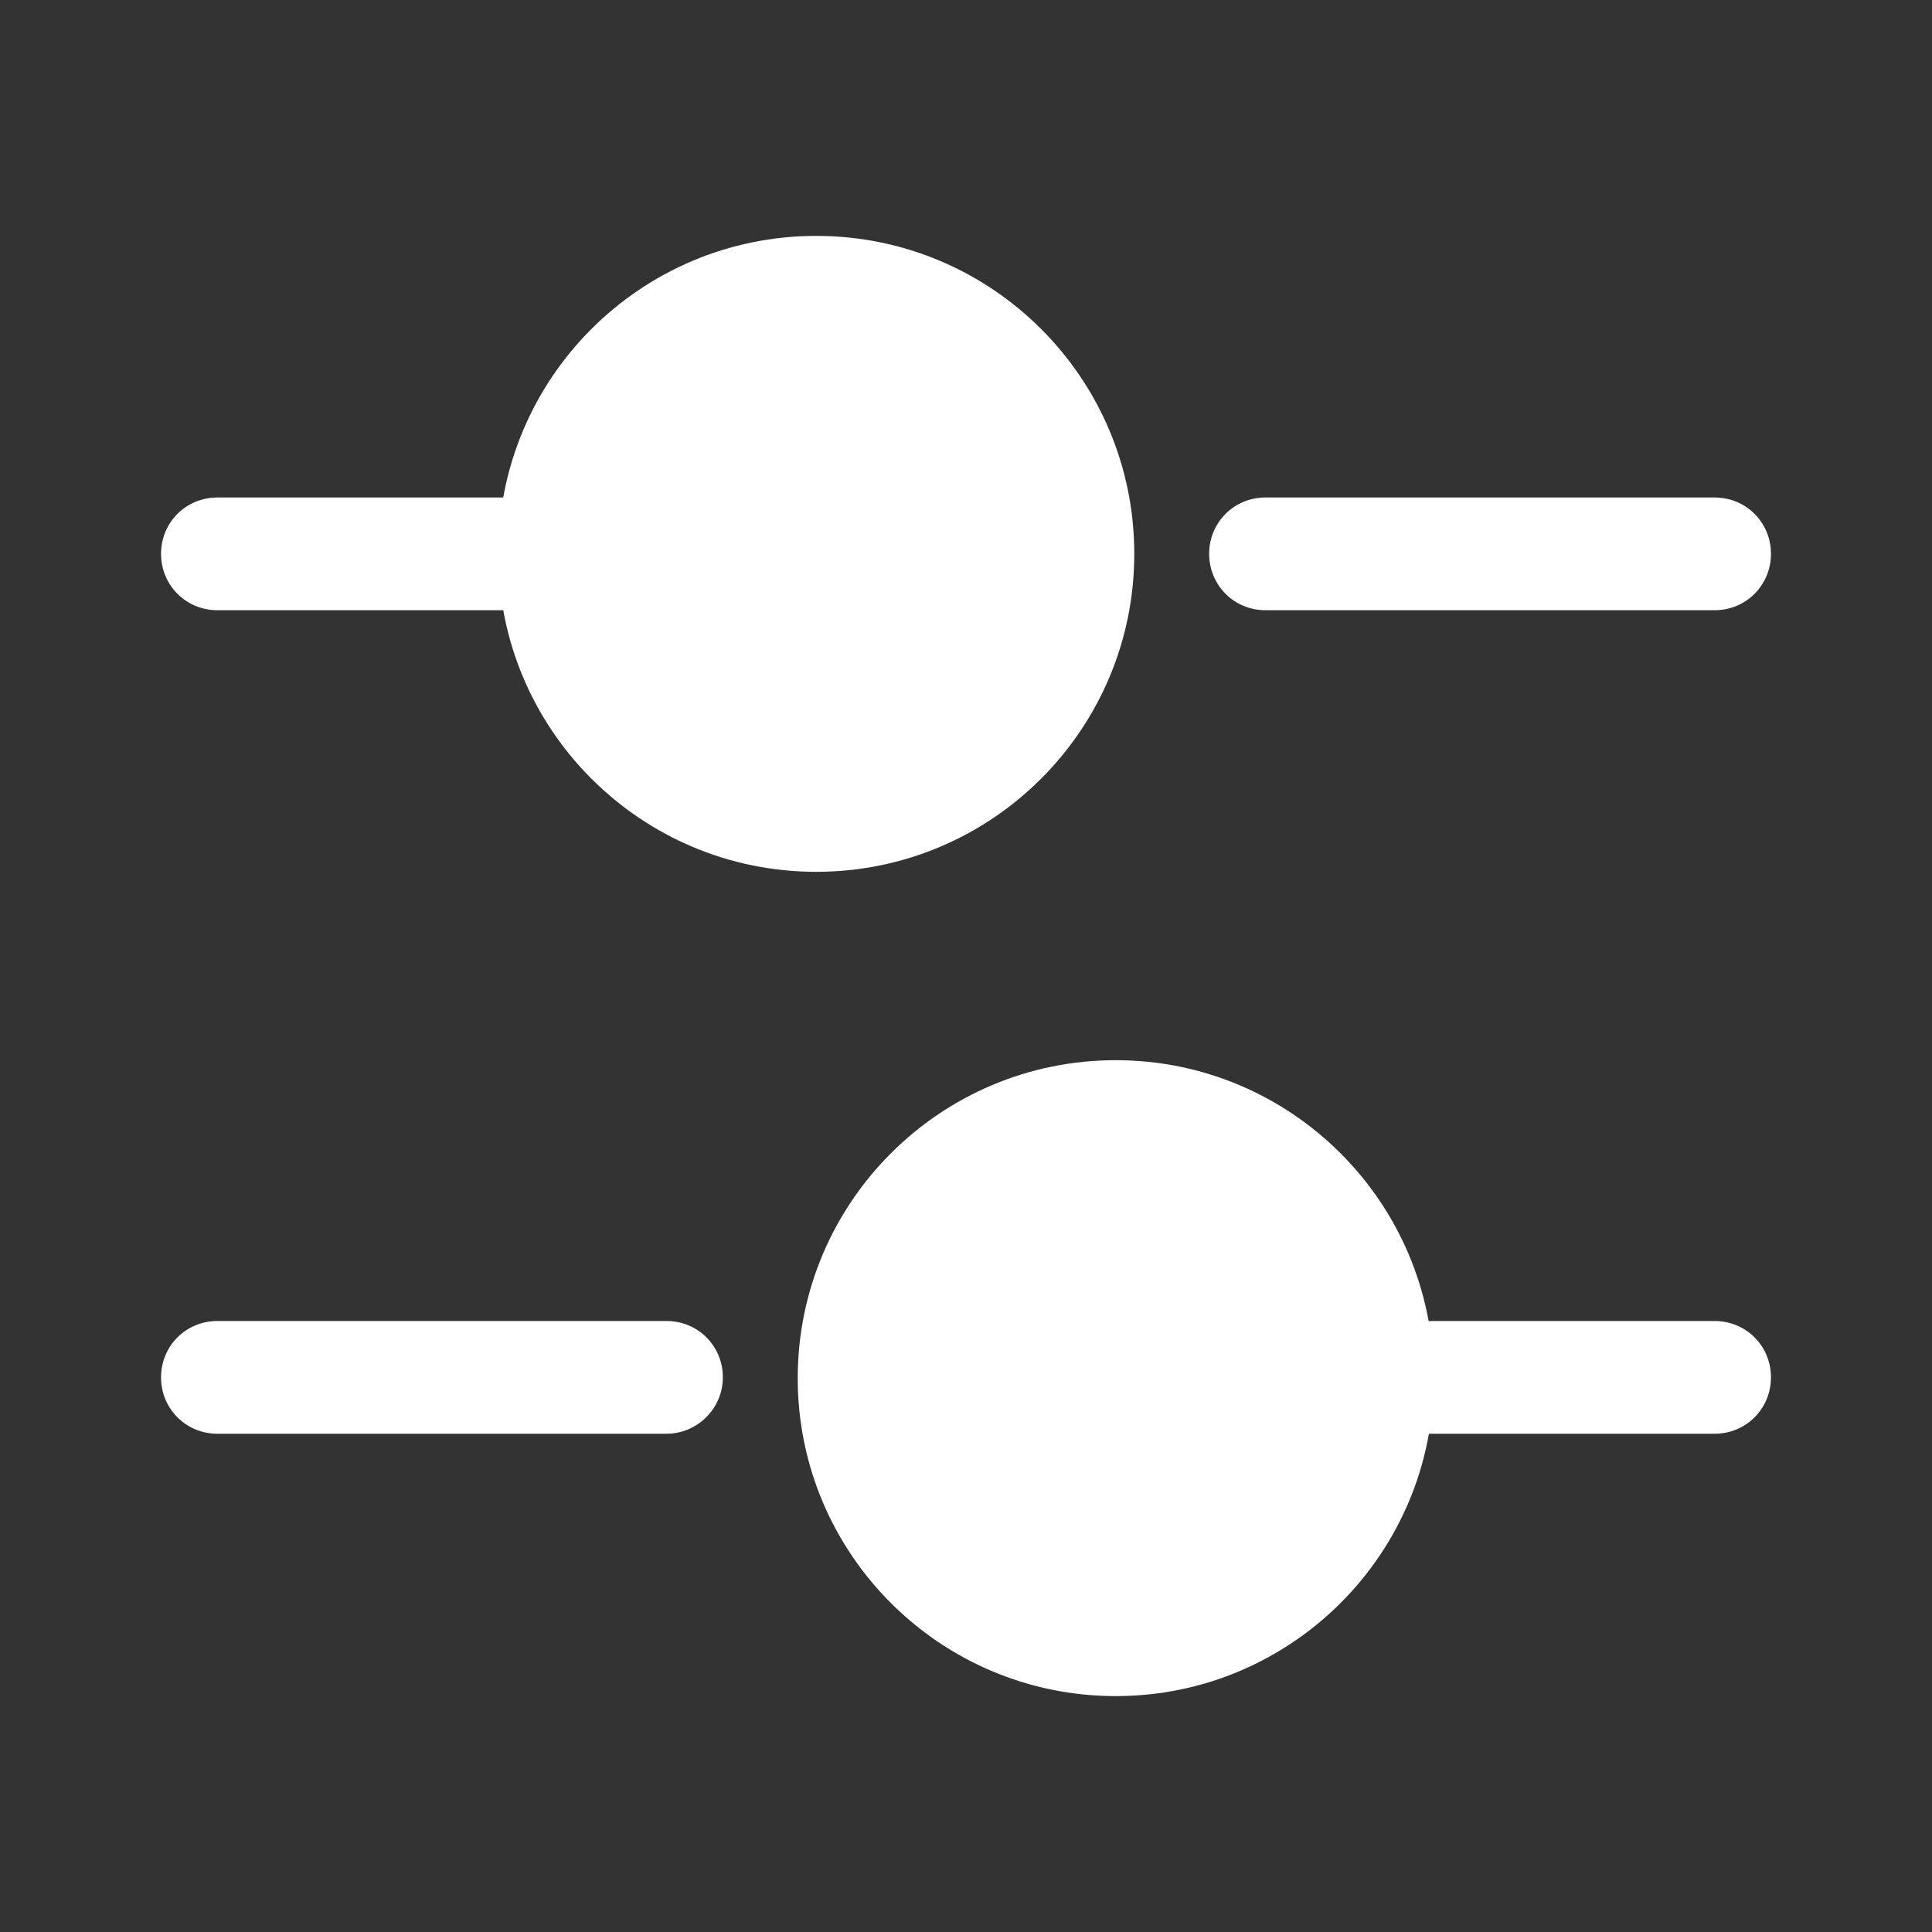
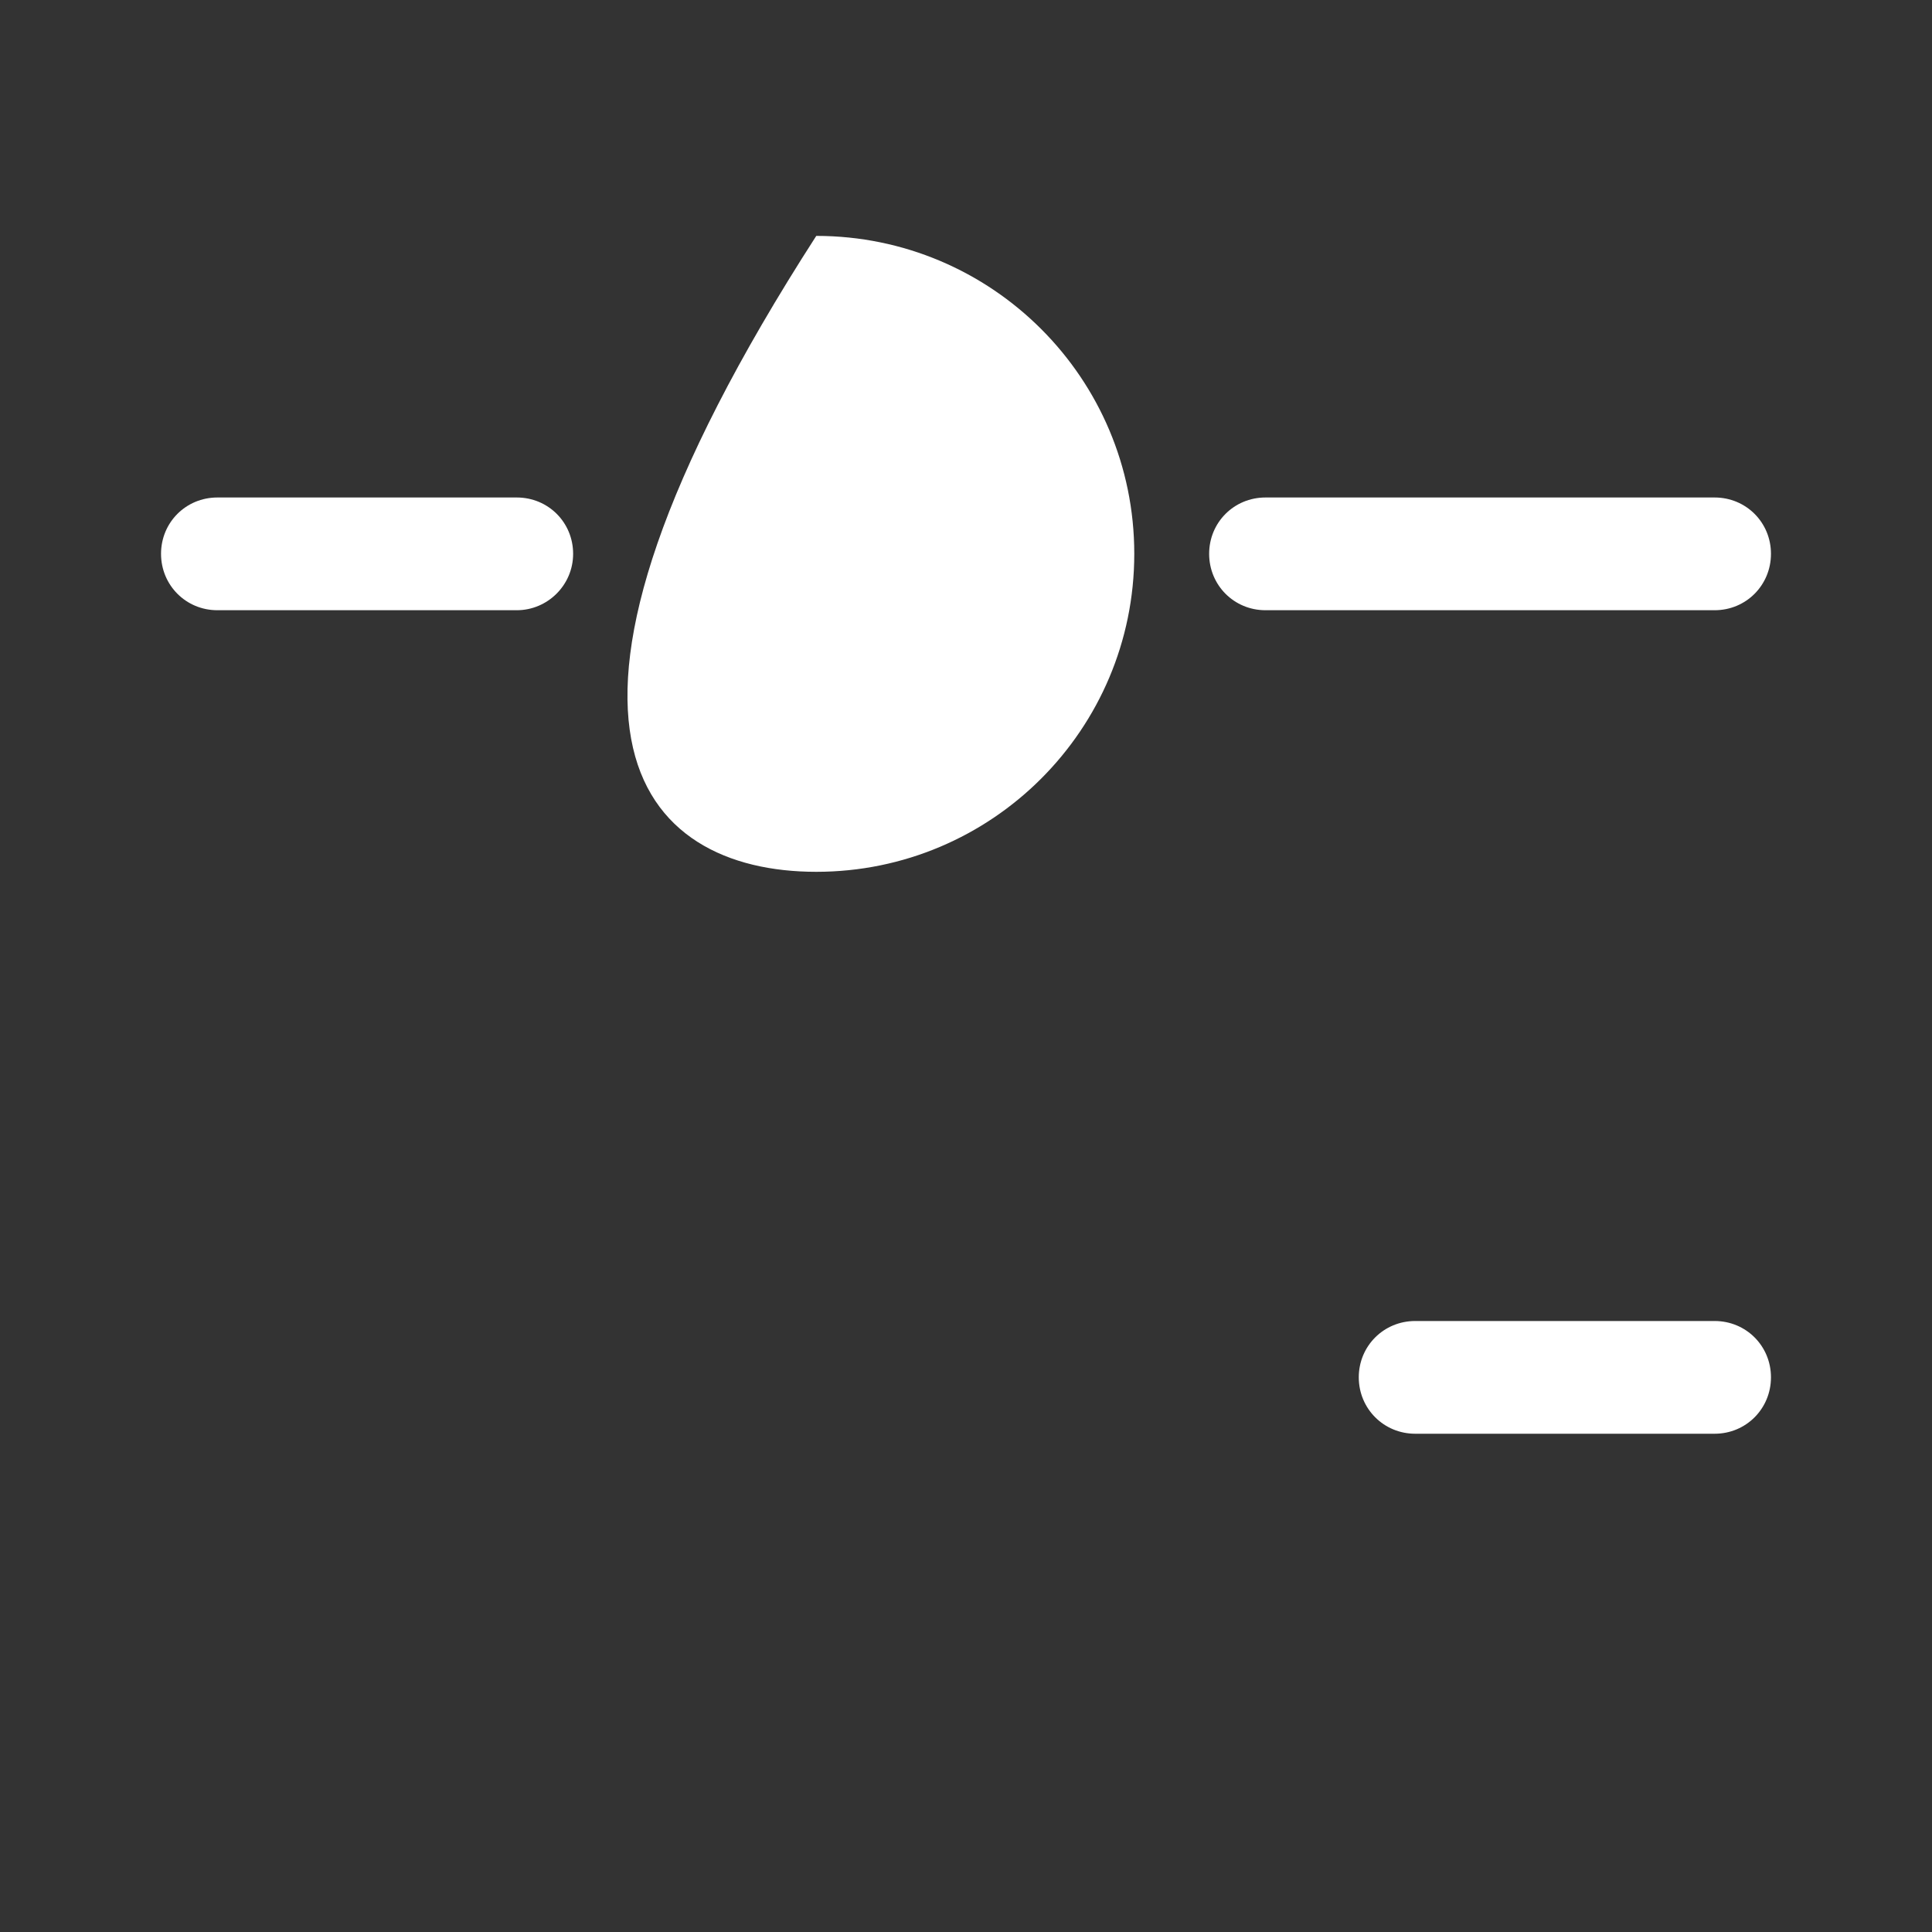
<svg xmlns="http://www.w3.org/2000/svg" width="20" height="20" viewBox="0 0 20 20" fill="none">
  <rect x="0" y="0" width="20" height="20" fill="#333333" stroke="none" />
  <path d="M17.75 6.317H13.1C12.775 6.317 12.517 6.058 12.517 5.733C12.517 5.408 12.775 5.15 13.1 5.15H17.75C18.075 5.15 18.333 5.408 18.333 5.733C18.333 6.058 18.075 6.317 17.75 6.317Z" fill="white" />
  <path d="M5.35 6.317H2.25C1.925 6.317 1.667 6.058 1.667 5.733C1.667 5.408 1.925 5.15 2.25 5.15H5.35C5.675 5.15 5.933 5.408 5.933 5.733C5.933 6.058 5.667 6.317 5.35 6.317Z" fill="white" />
-   <path d="M8.45 9.025C10.268 9.025 11.742 7.551 11.742 5.733C11.742 3.915 10.268 2.442 8.45 2.442C6.632 2.442 5.158 3.915 5.158 5.733C5.158 7.551 6.632 9.025 8.45 9.025Z" fill="white" />
+   <path d="M8.45 9.025C10.268 9.025 11.742 7.551 11.742 5.733C11.742 3.915 10.268 2.442 8.45 2.442C5.158 7.551 6.632 9.025 8.45 9.025Z" fill="white" />
  <path d="M17.75 14.842H14.65C14.325 14.842 14.066 14.583 14.066 14.258C14.066 13.933 14.325 13.675 14.65 13.675H17.75C18.075 13.675 18.333 13.933 18.333 14.258C18.333 14.583 18.075 14.842 17.75 14.842Z" fill="white" />
-   <path d="M6.9 14.842H2.25C1.925 14.842 1.667 14.583 1.667 14.258C1.667 13.933 1.925 13.675 2.25 13.675H6.9C7.225 13.675 7.483 13.933 7.483 14.258C7.483 14.583 7.216 14.842 6.9 14.842Z" fill="white" />
-   <path d="M11.55 17.558C13.368 17.558 14.842 16.085 14.842 14.267C14.842 12.449 13.368 10.975 11.55 10.975C9.732 10.975 8.258 12.449 8.258 14.267C8.258 16.085 9.732 17.558 11.55 17.558Z" fill="white" />
</svg>